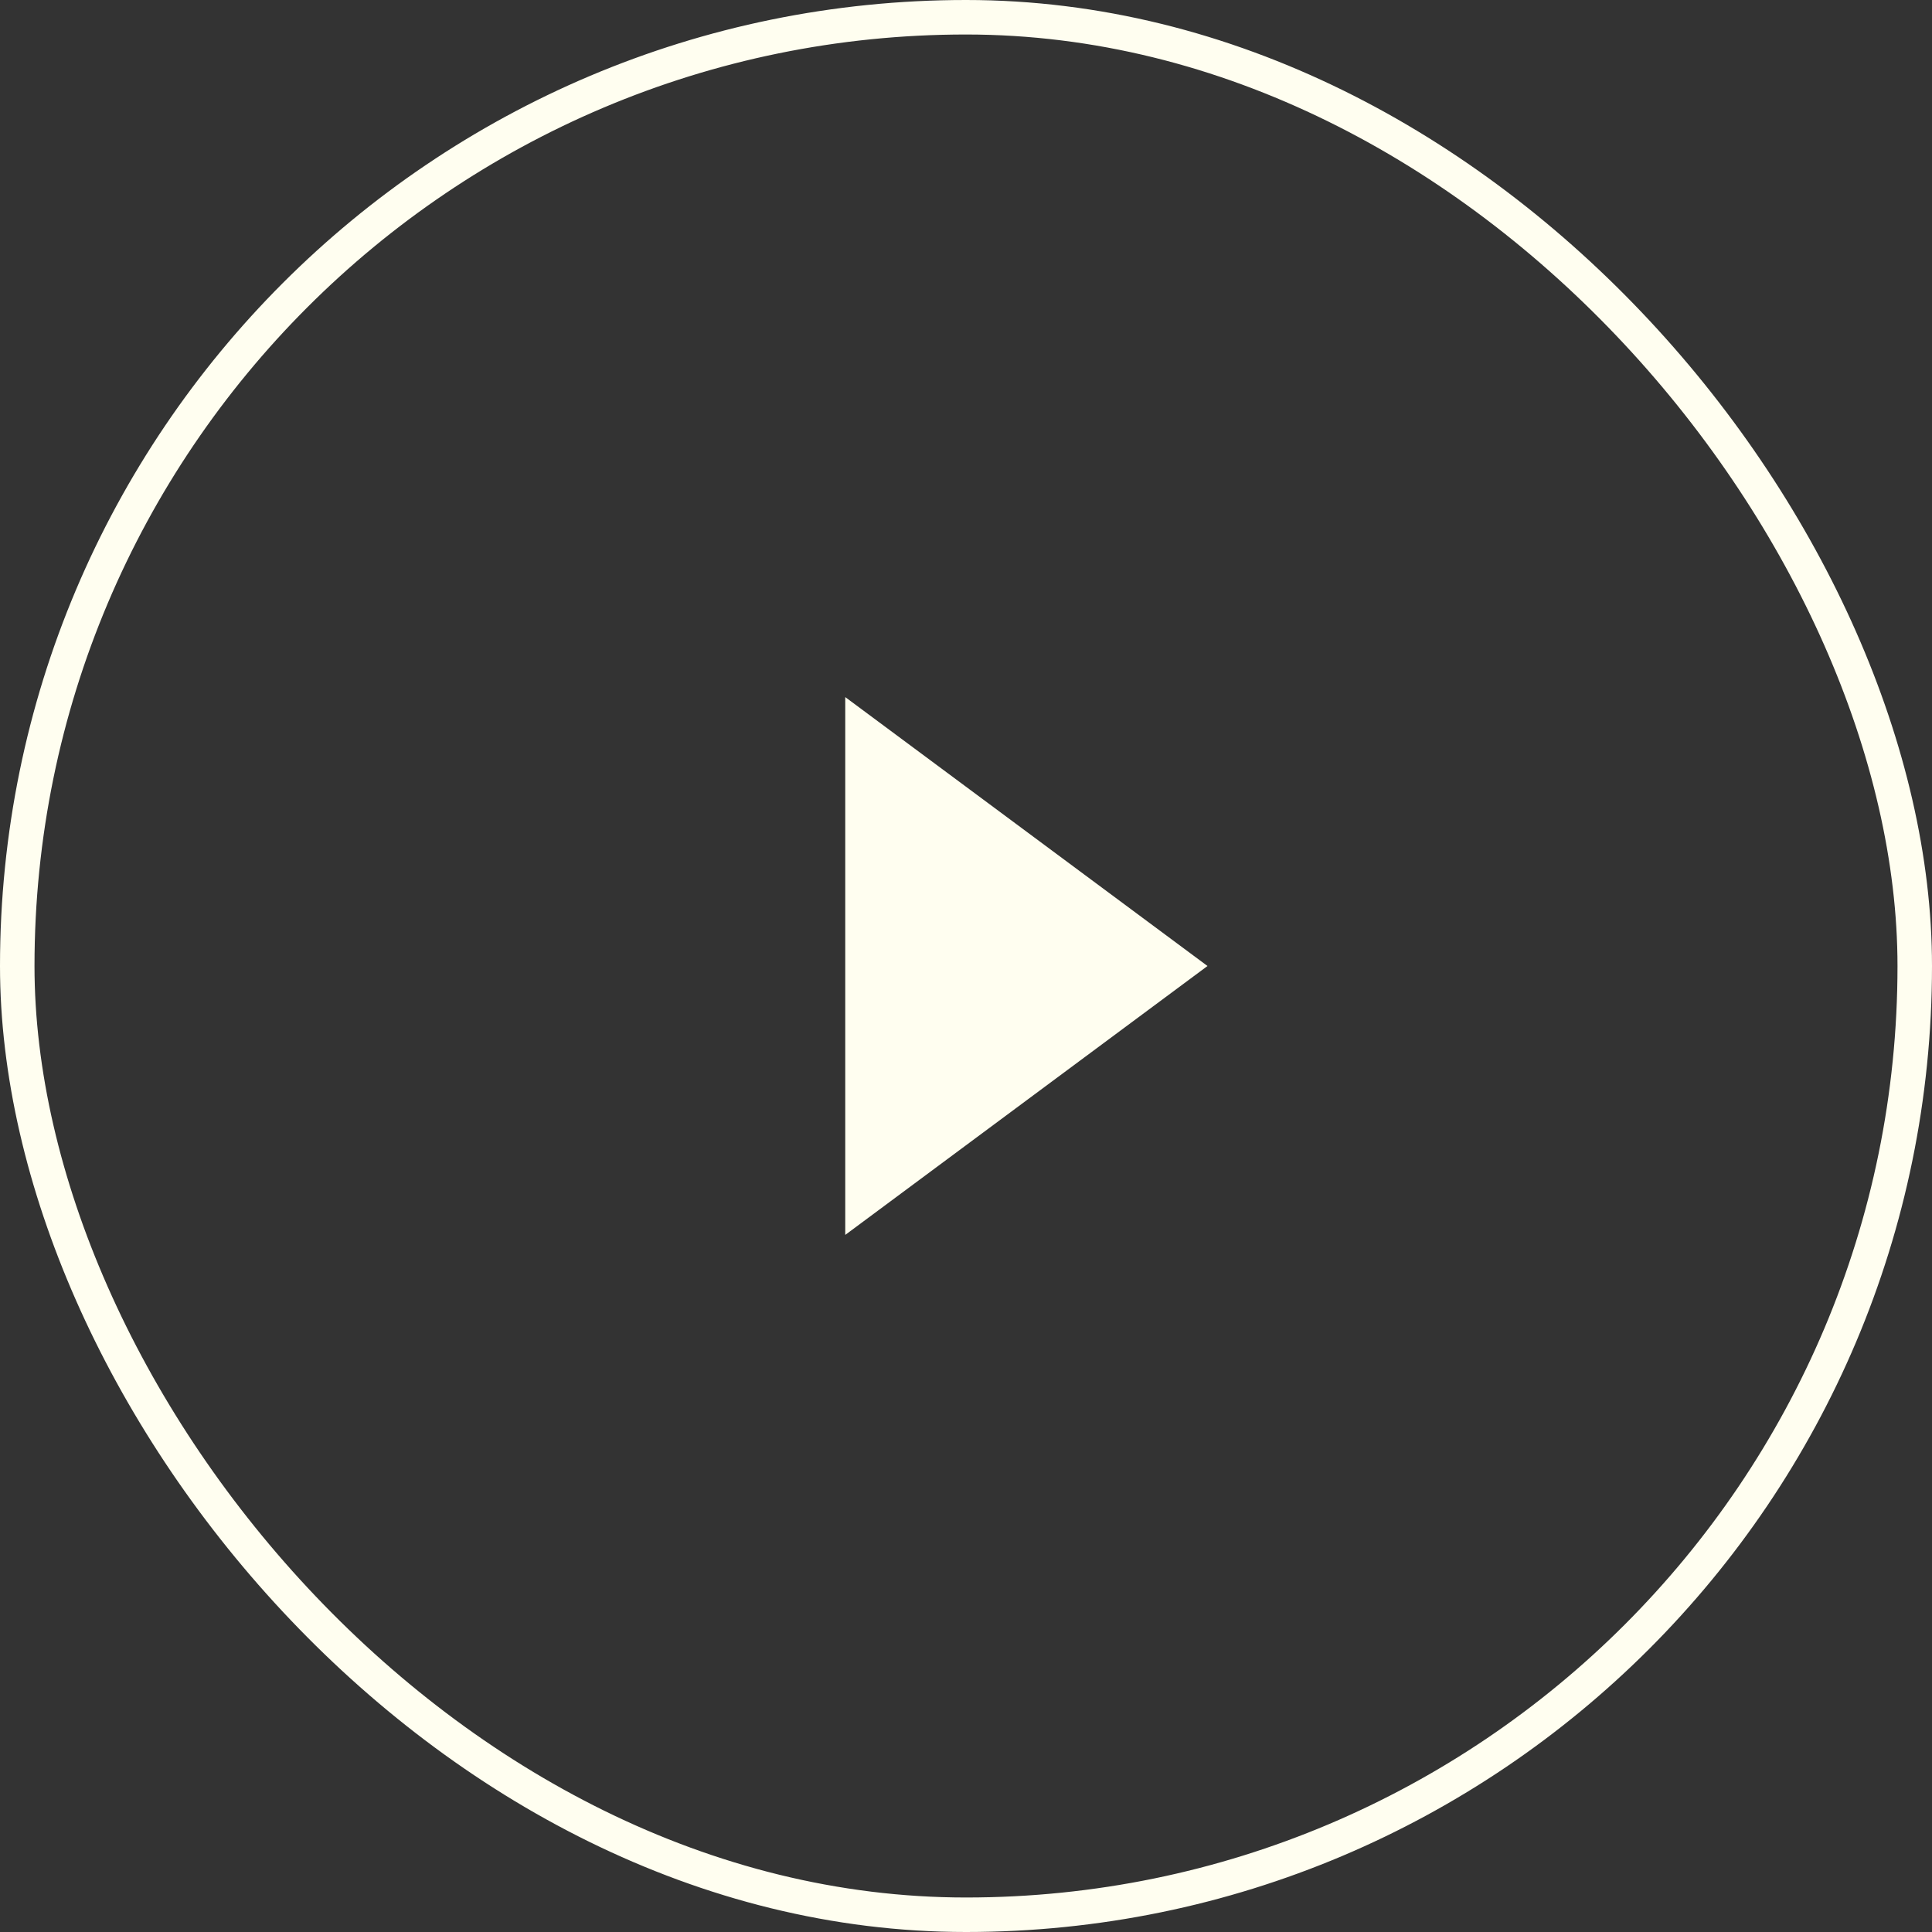
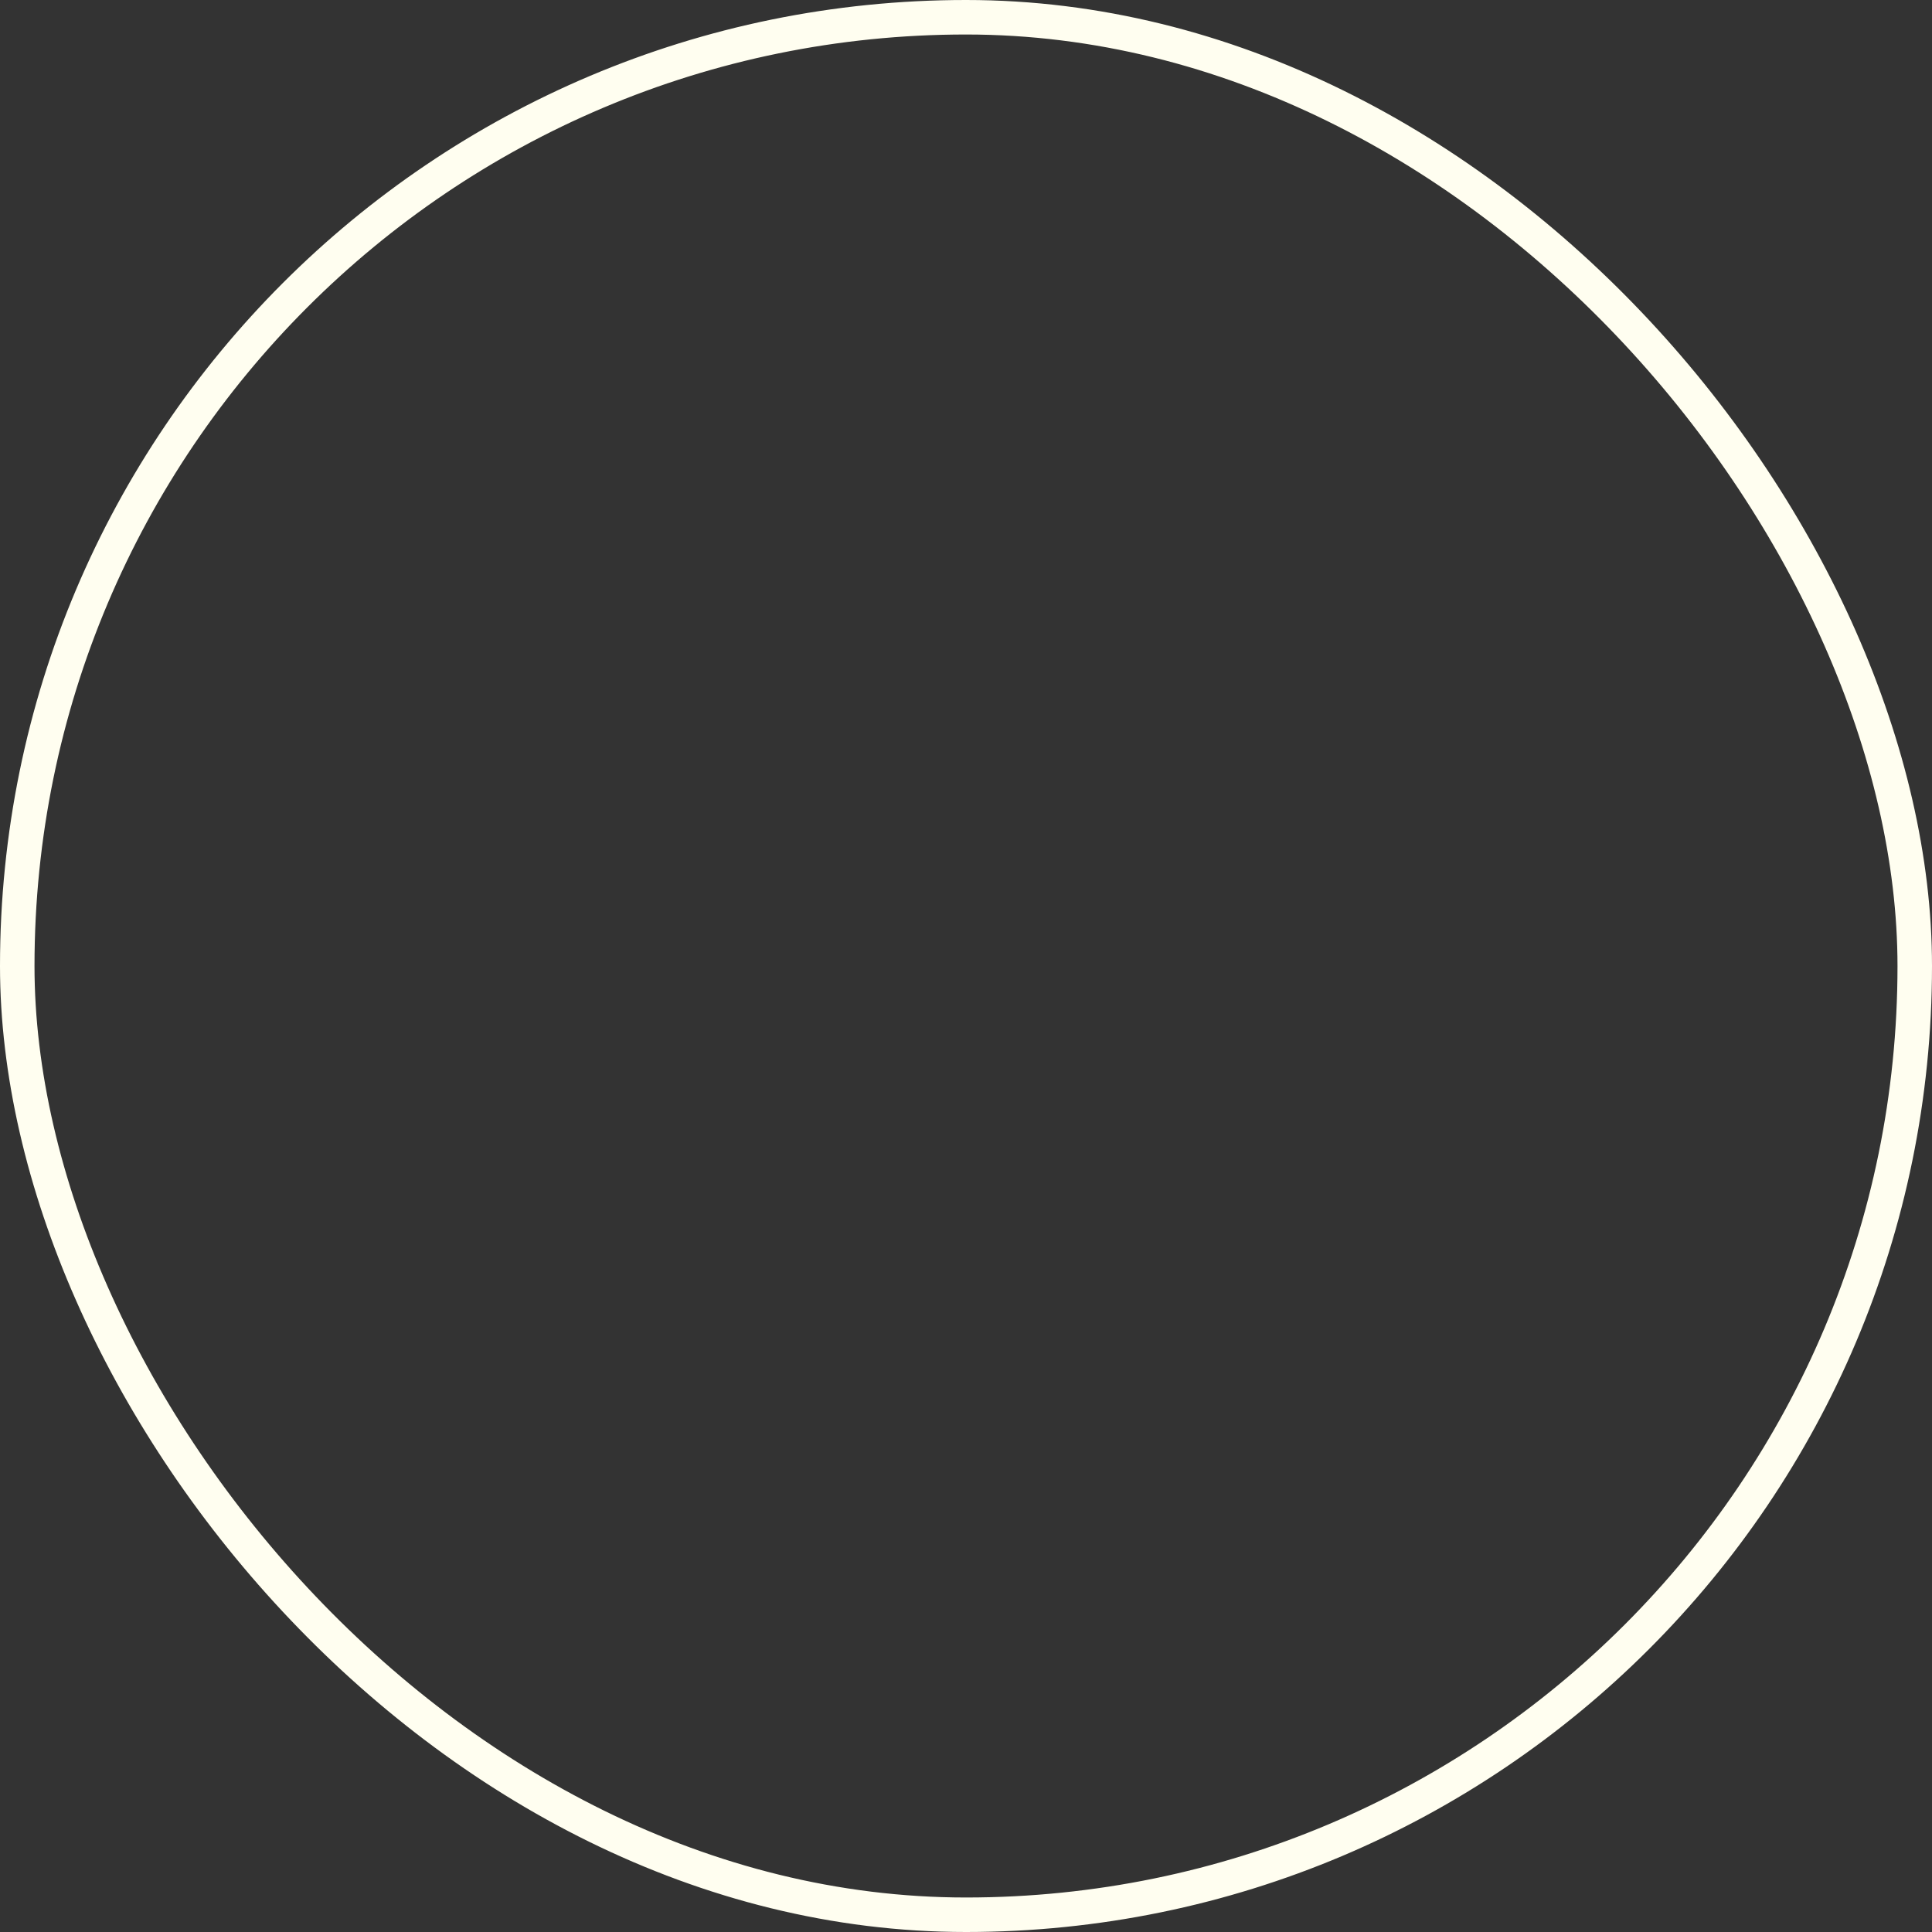
<svg xmlns="http://www.w3.org/2000/svg" width="168" height="168" viewBox="0 0 168 168" fill="none">
  <rect x="0" y="0" width="168" height="168" fill="#333333" stroke="none" />
  <rect x="1.5" y="1.5" width="165" height="165" rx="82.5" stroke="#FFFEF0" stroke-width="3" />
-   <path d="M105 84L73.5 107.383L73.5 60.617L105 84Z" fill="#FFFEF0" />
</svg>